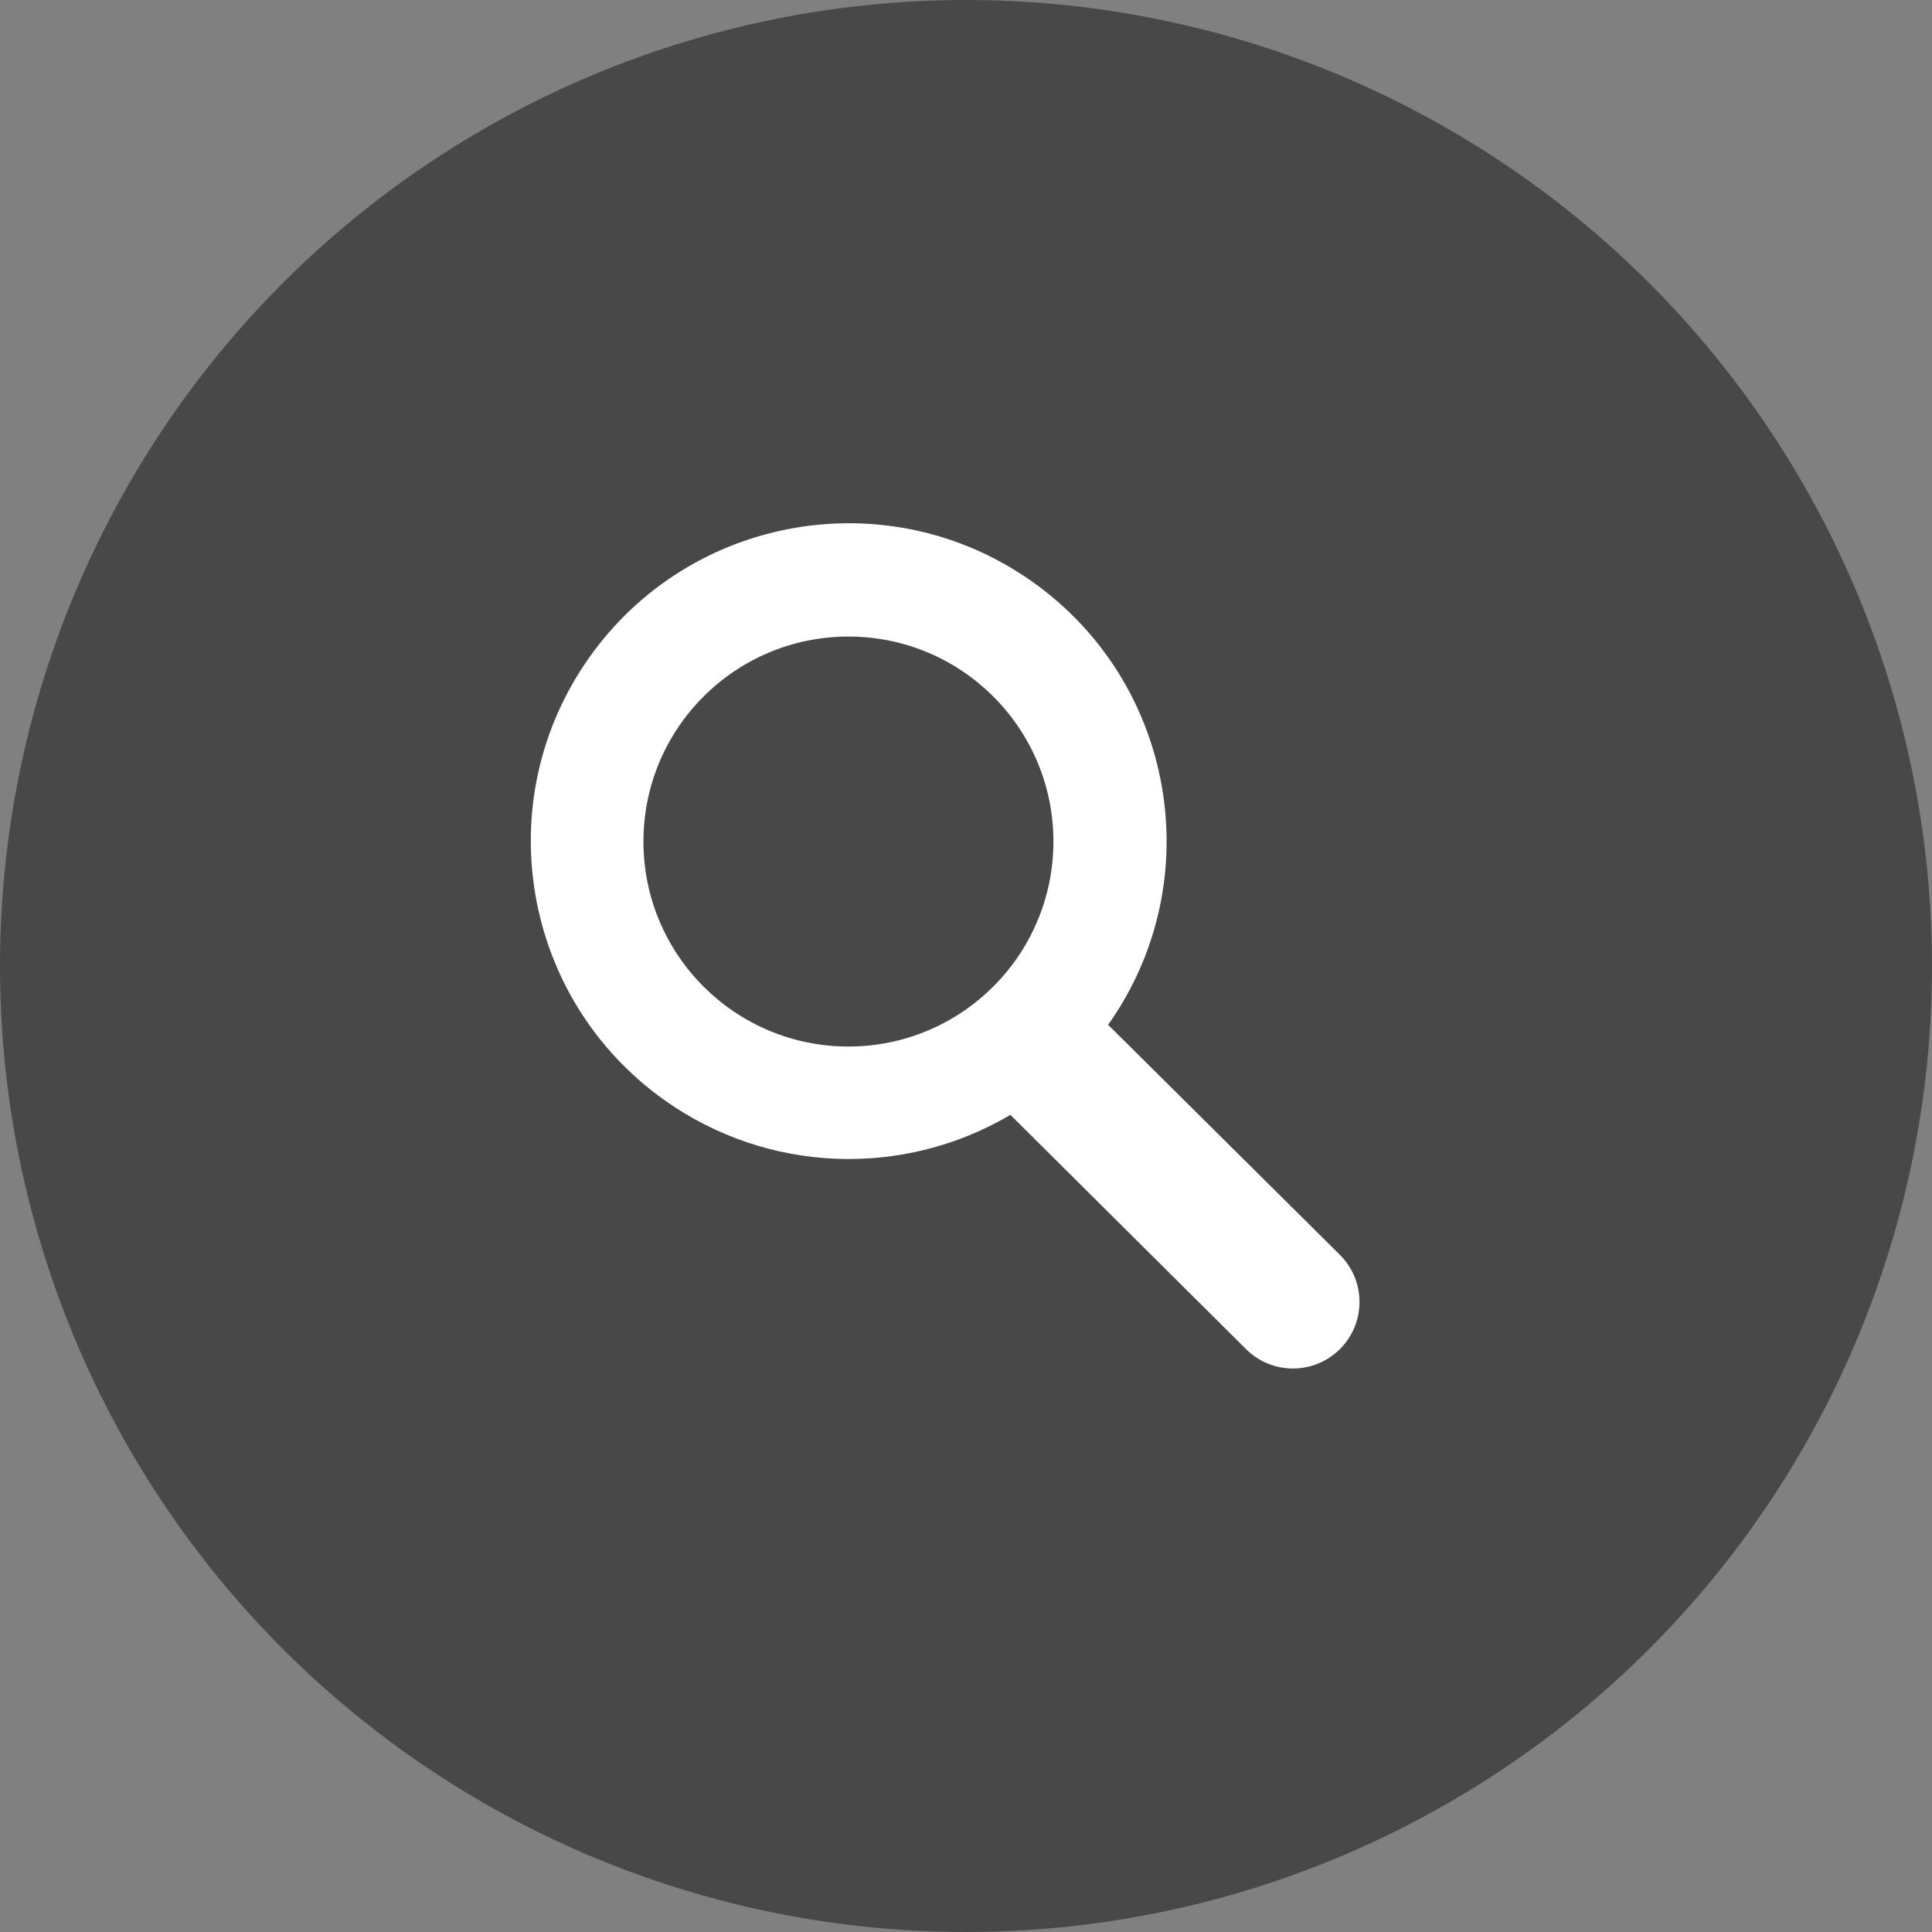
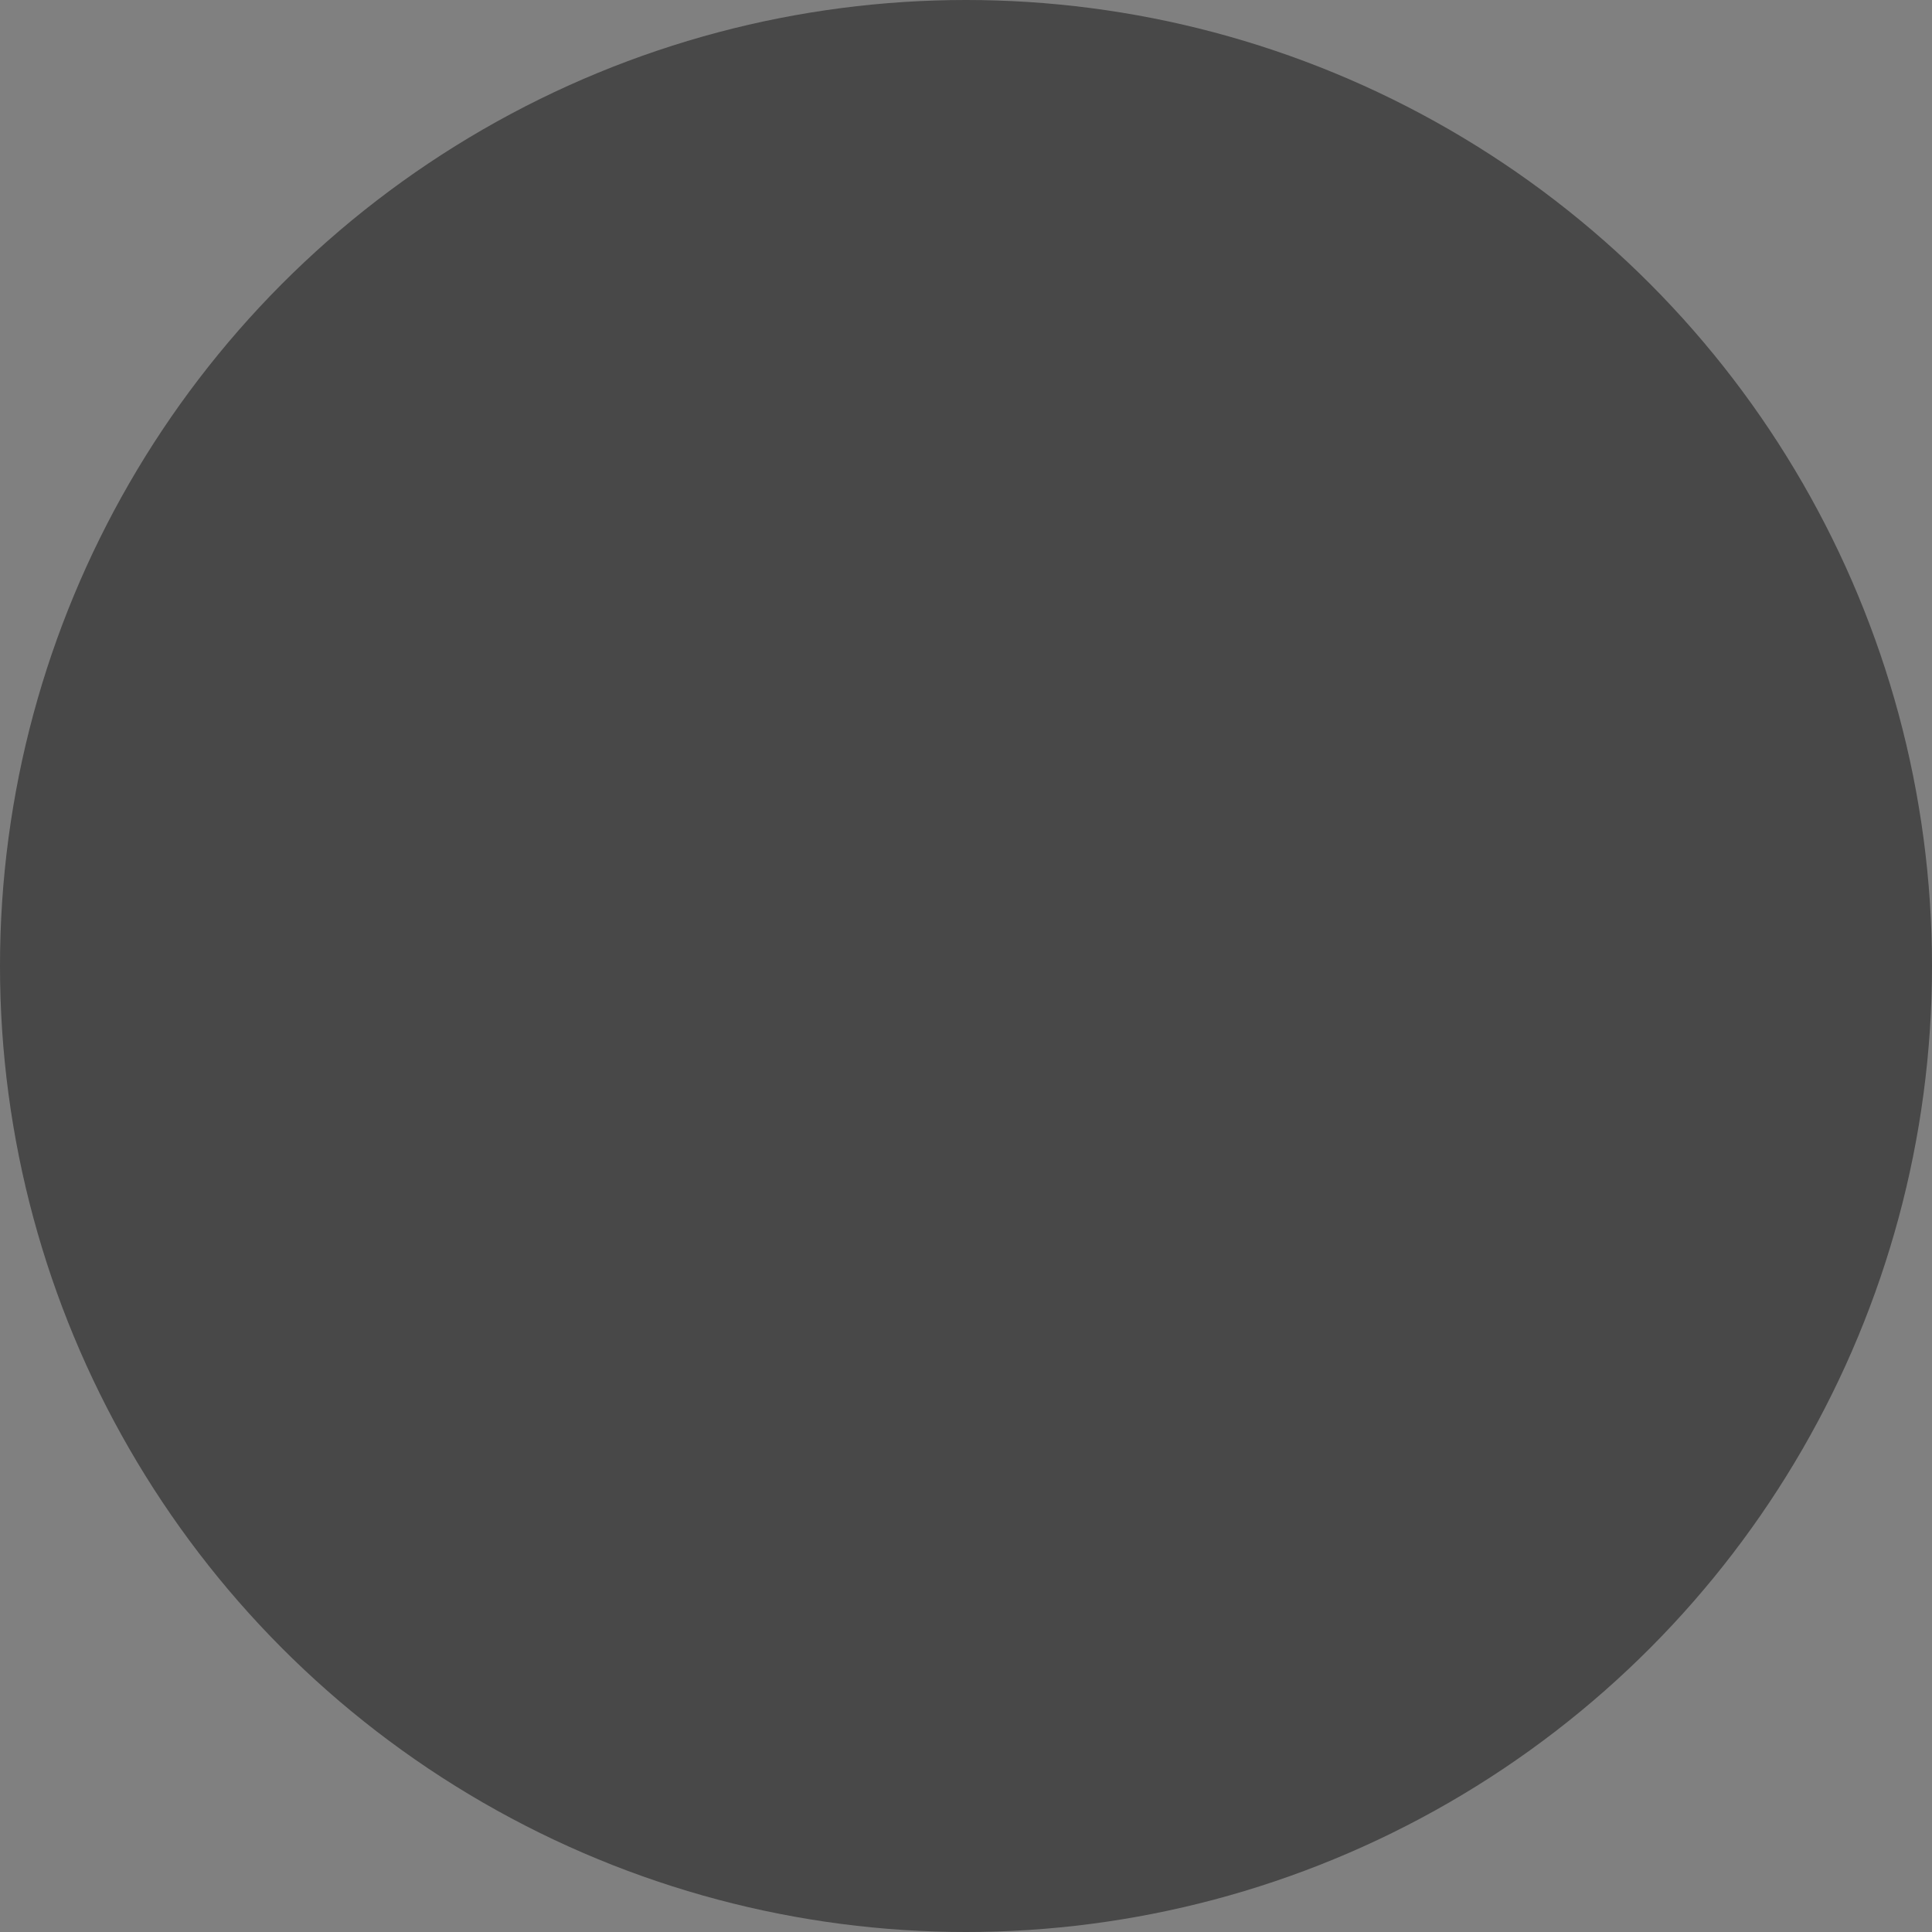
<svg xmlns="http://www.w3.org/2000/svg" width="48" height="48" viewBox="0 0 48 48" fill="none">
  <rect x="0" y="0" width="48" height="48" fill="#808080" stroke="none" />
  <circle cx="24" cy="24" r="24" fill="#252525" fill-opacity="0.61" />
  <g clip-path="url(#clip0)">
-     <path d="M27.531 25.461C30.052 21.902 29.209 16.973 25.649 14.453C22.09 11.932 17.161 12.775 14.64 16.335C12.12 19.895 12.963 24.823 16.523 27.343C19.064 29.142 22.423 29.281 25.103 27.698L30.925 33.486C31.554 34.148 32.6 34.174 33.262 33.545C33.924 32.917 33.95 31.871 33.322 31.209C33.302 31.188 33.283 31.169 33.262 31.149L27.531 25.461ZM21.081 26.001C18.268 26.002 15.988 23.723 15.986 20.91C15.985 18.097 18.264 15.816 21.078 15.815C23.887 15.814 26.166 18.089 26.172 20.898C26.176 23.712 23.899 25.996 21.085 26.001C21.084 26.001 21.083 26.001 21.081 26.001Z" fill="white" />
+     <path d="M27.531 25.461C30.052 21.902 29.209 16.973 25.649 14.453C22.09 11.932 17.161 12.775 14.64 16.335C12.12 19.895 12.963 24.823 16.523 27.343C19.064 29.142 22.423 29.281 25.103 27.698L30.925 33.486C31.554 34.148 32.6 34.174 33.262 33.545C33.302 31.188 33.283 31.169 33.262 31.149L27.531 25.461ZM21.081 26.001C18.268 26.002 15.988 23.723 15.986 20.91C15.985 18.097 18.264 15.816 21.078 15.815C23.887 15.814 26.166 18.089 26.172 20.898C26.176 23.712 23.899 25.996 21.085 26.001C21.084 26.001 21.083 26.001 21.081 26.001Z" fill="white" />
  </g>
  <defs>
    <clipPath id="clip0">
-       <rect width="21" height="21" fill="white" transform="translate(13 13)" />
-     </clipPath>
+       </clipPath>
  </defs>
</svg>